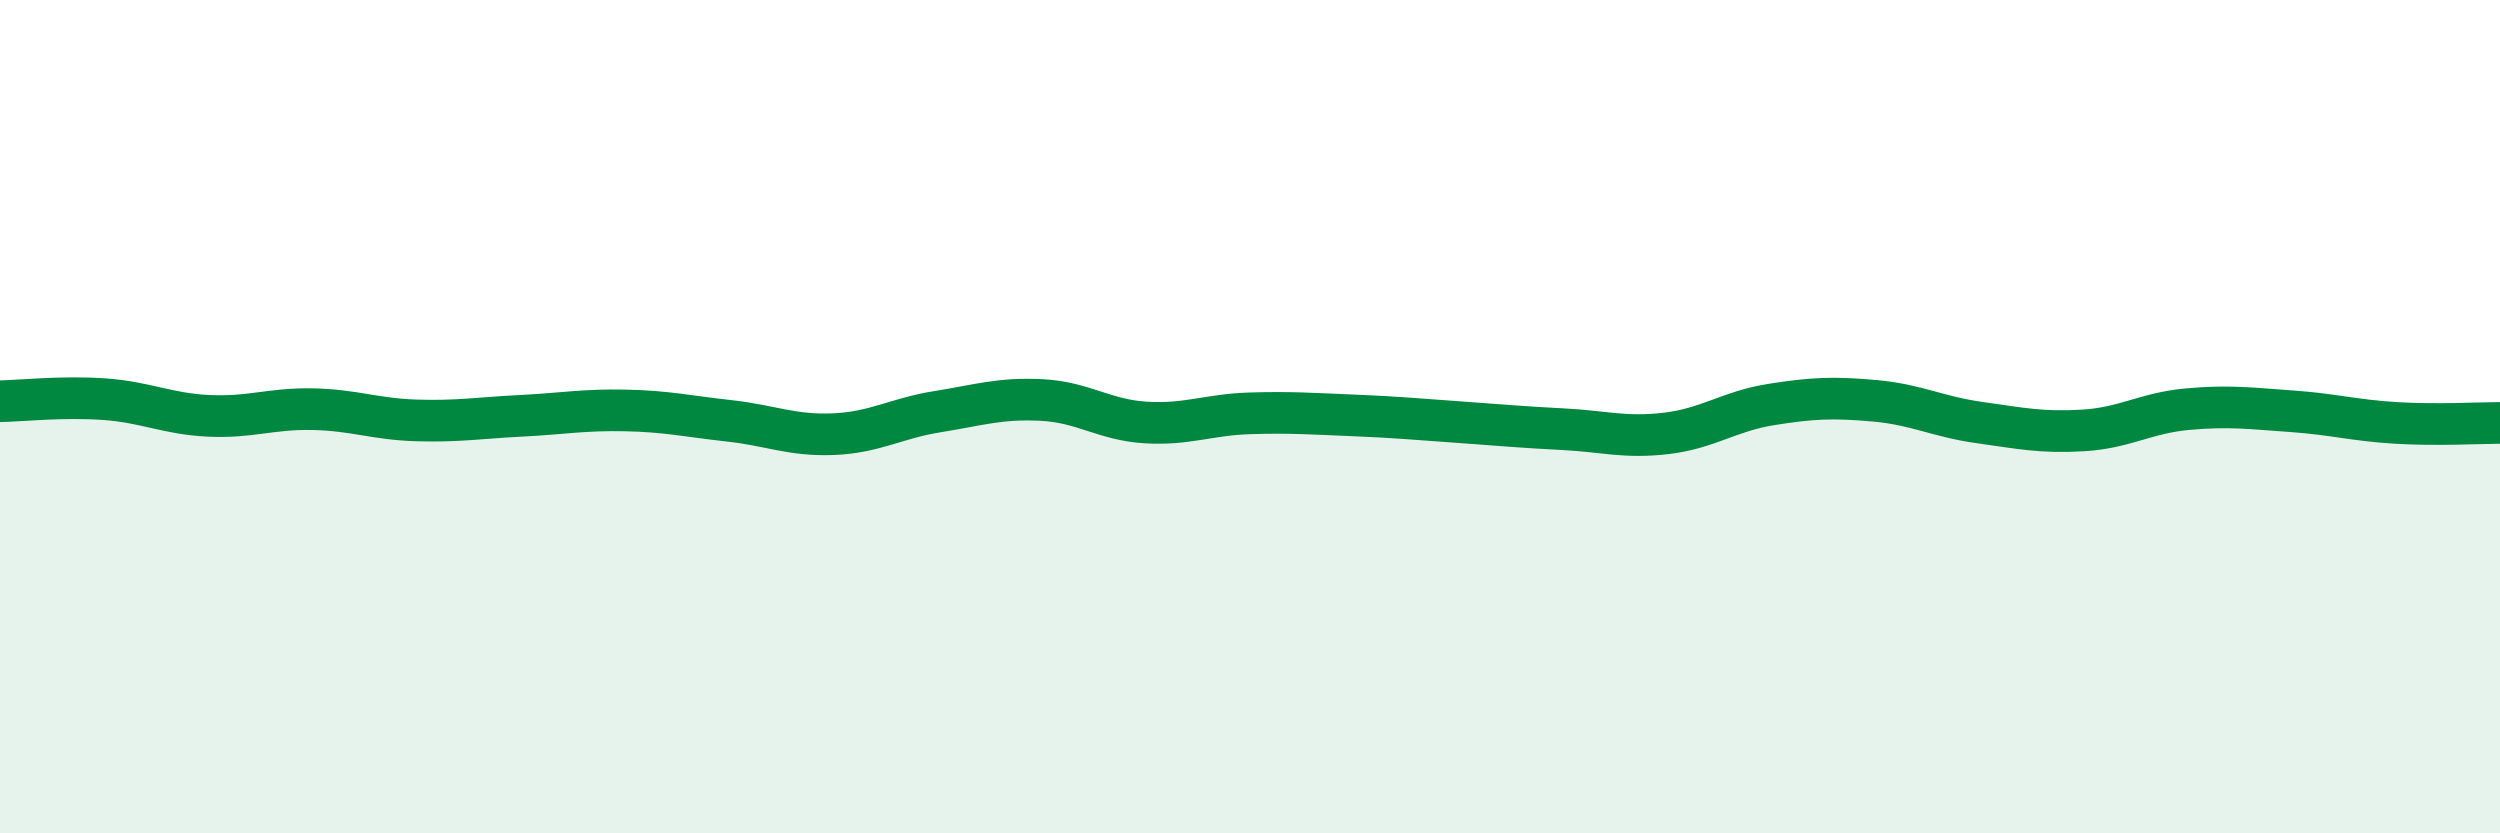
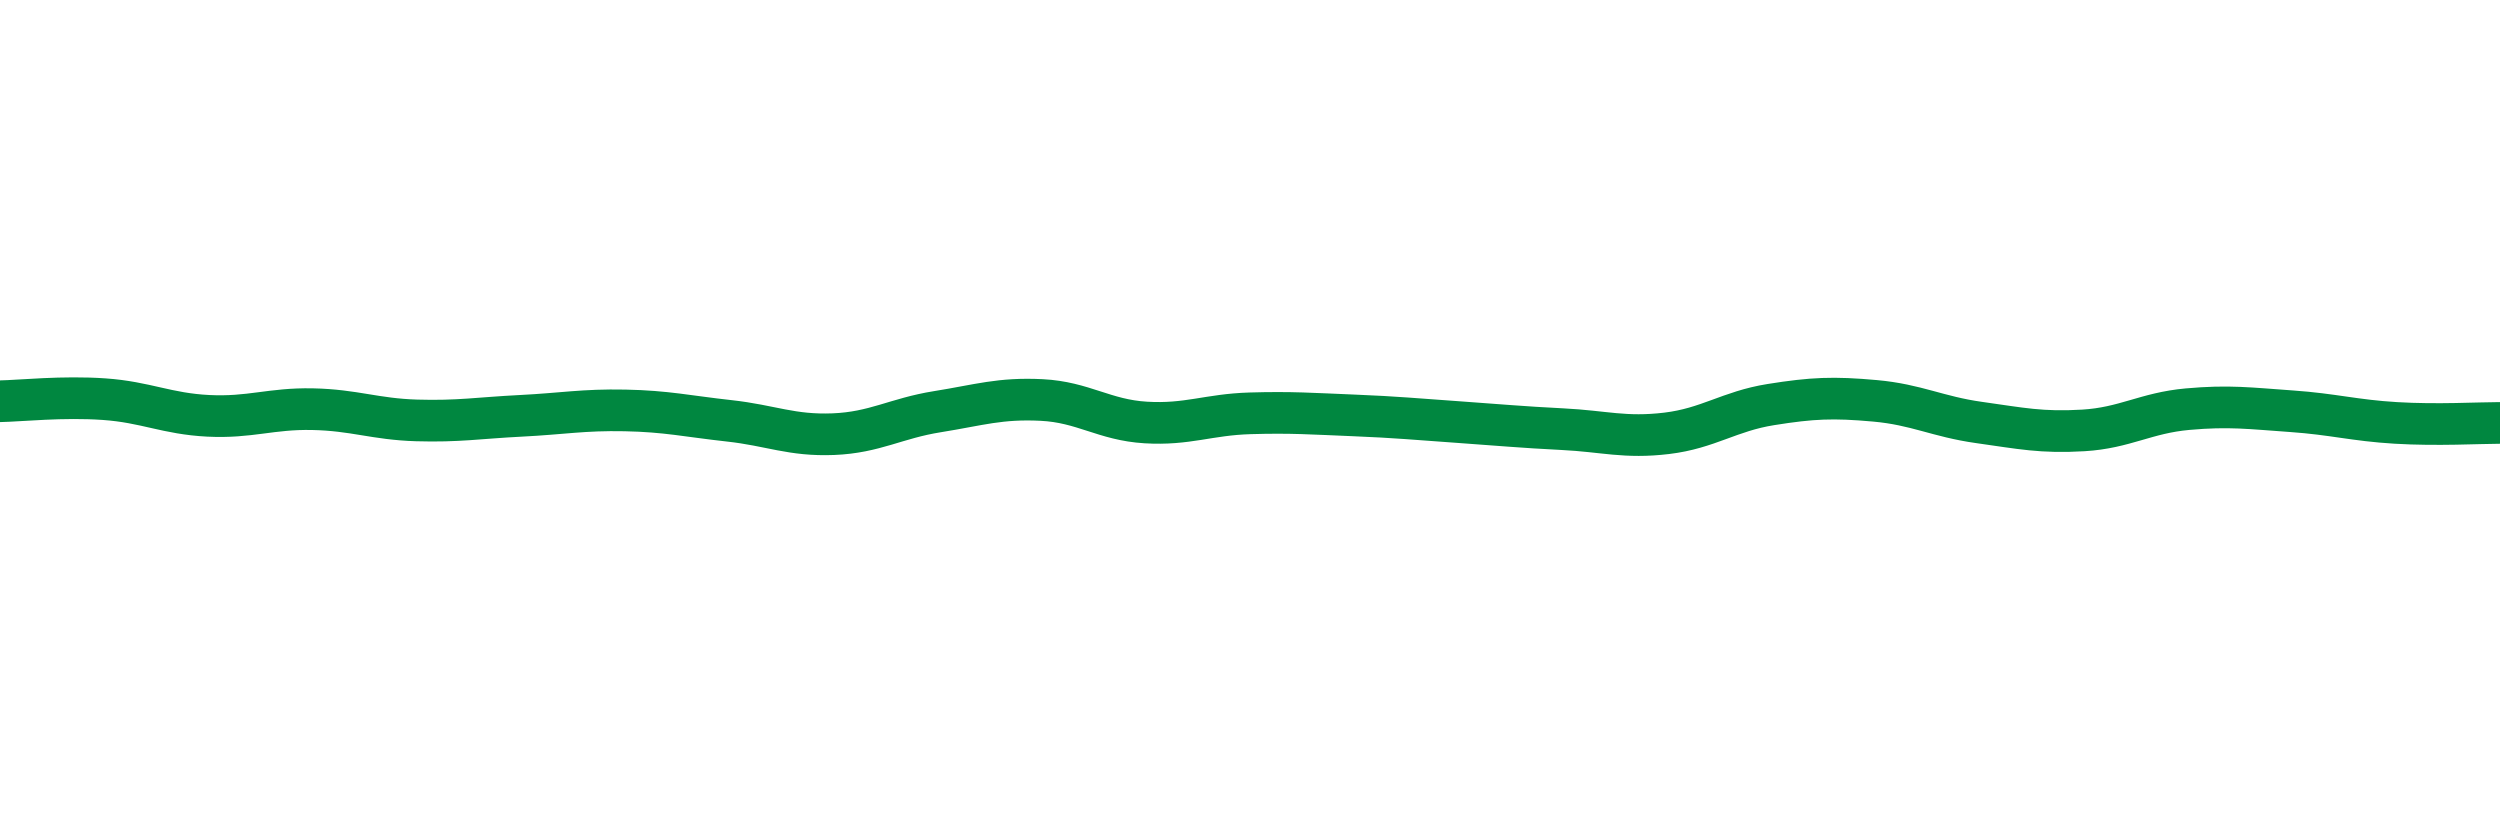
<svg xmlns="http://www.w3.org/2000/svg" width="60" height="20" viewBox="0 0 60 20">
-   <path d="M 0,9.63 C 0.5,9.62 1.5,9.51 2.5,9.58 C 3.5,9.65 4,9.93 5,9.98 C 6,10.03 6.5,9.8 7.5,9.82 C 8.5,9.84 9,10.06 10,10.09 C 11,10.12 11.5,10.03 12.5,9.98 C 13.5,9.93 14,9.83 15,9.85 C 16,9.87 16.5,9.99 17.5,10.1 C 18.5,10.21 19,10.46 20,10.42 C 21,10.38 21.5,10.04 22.5,9.88 C 23.5,9.72 24,9.55 25,9.6 C 26,9.65 26.5,10.08 27.5,10.14 C 28.5,10.2 29,9.95 30,9.92 C 31,9.89 31.5,9.93 32.5,9.97 C 33.5,10.01 34,10.06 35,10.13 C 36,10.2 36.5,10.25 37.5,10.3 C 38.5,10.35 39,10.52 40,10.4 C 41,10.28 41.5,9.87 42.5,9.71 C 43.5,9.55 44,9.53 45,9.62 C 46,9.71 46.5,10 47.5,10.14 C 48.5,10.28 49,10.39 50,10.33 C 51,10.27 51.5,9.91 52.5,9.82 C 53.5,9.73 54,9.8 55,9.87 C 56,9.94 56.5,10.09 57.5,10.15 C 58.5,10.21 59.5,10.15 60,10.15L60 20L0 20Z" fill="#008740" opacity="0.1" stroke-linecap="round" stroke-linejoin="round" />
  <path d="M 0,9.63 C 0.5,9.62 1.5,9.51 2.5,9.58 C 3.5,9.65 4,9.93 5,9.98 C 6,10.03 6.5,9.8 7.5,9.82 C 8.5,9.84 9,10.06 10,10.09 C 11,10.12 11.5,10.03 12.5,9.98 C 13.5,9.93 14,9.83 15,9.85 C 16,9.87 16.5,9.99 17.5,10.1 C 18.5,10.21 19,10.46 20,10.42 C 21,10.38 21.5,10.04 22.5,9.88 C 23.5,9.72 24,9.55 25,9.6 C 26,9.65 26.5,10.08 27.5,10.14 C 28.5,10.2 29,9.95 30,9.92 C 31,9.89 31.5,9.93 32.5,9.97 C 33.5,10.01 34,10.06 35,10.13 C 36,10.2 36.5,10.25 37.5,10.3 C 38.5,10.35 39,10.52 40,10.4 C 41,10.28 41.5,9.87 42.5,9.71 C 43.5,9.55 44,9.53 45,9.62 C 46,9.71 46.5,10 47.5,10.14 C 48.5,10.28 49,10.39 50,10.33 C 51,10.27 51.5,9.91 52.5,9.82 C 53.5,9.73 54,9.8 55,9.87 C 56,9.94 56.5,10.09 57.5,10.15 C 58.5,10.21 59.5,10.15 60,10.15" stroke="#008740" stroke-width="1" fill="none" stroke-linecap="round" stroke-linejoin="round" />
</svg>